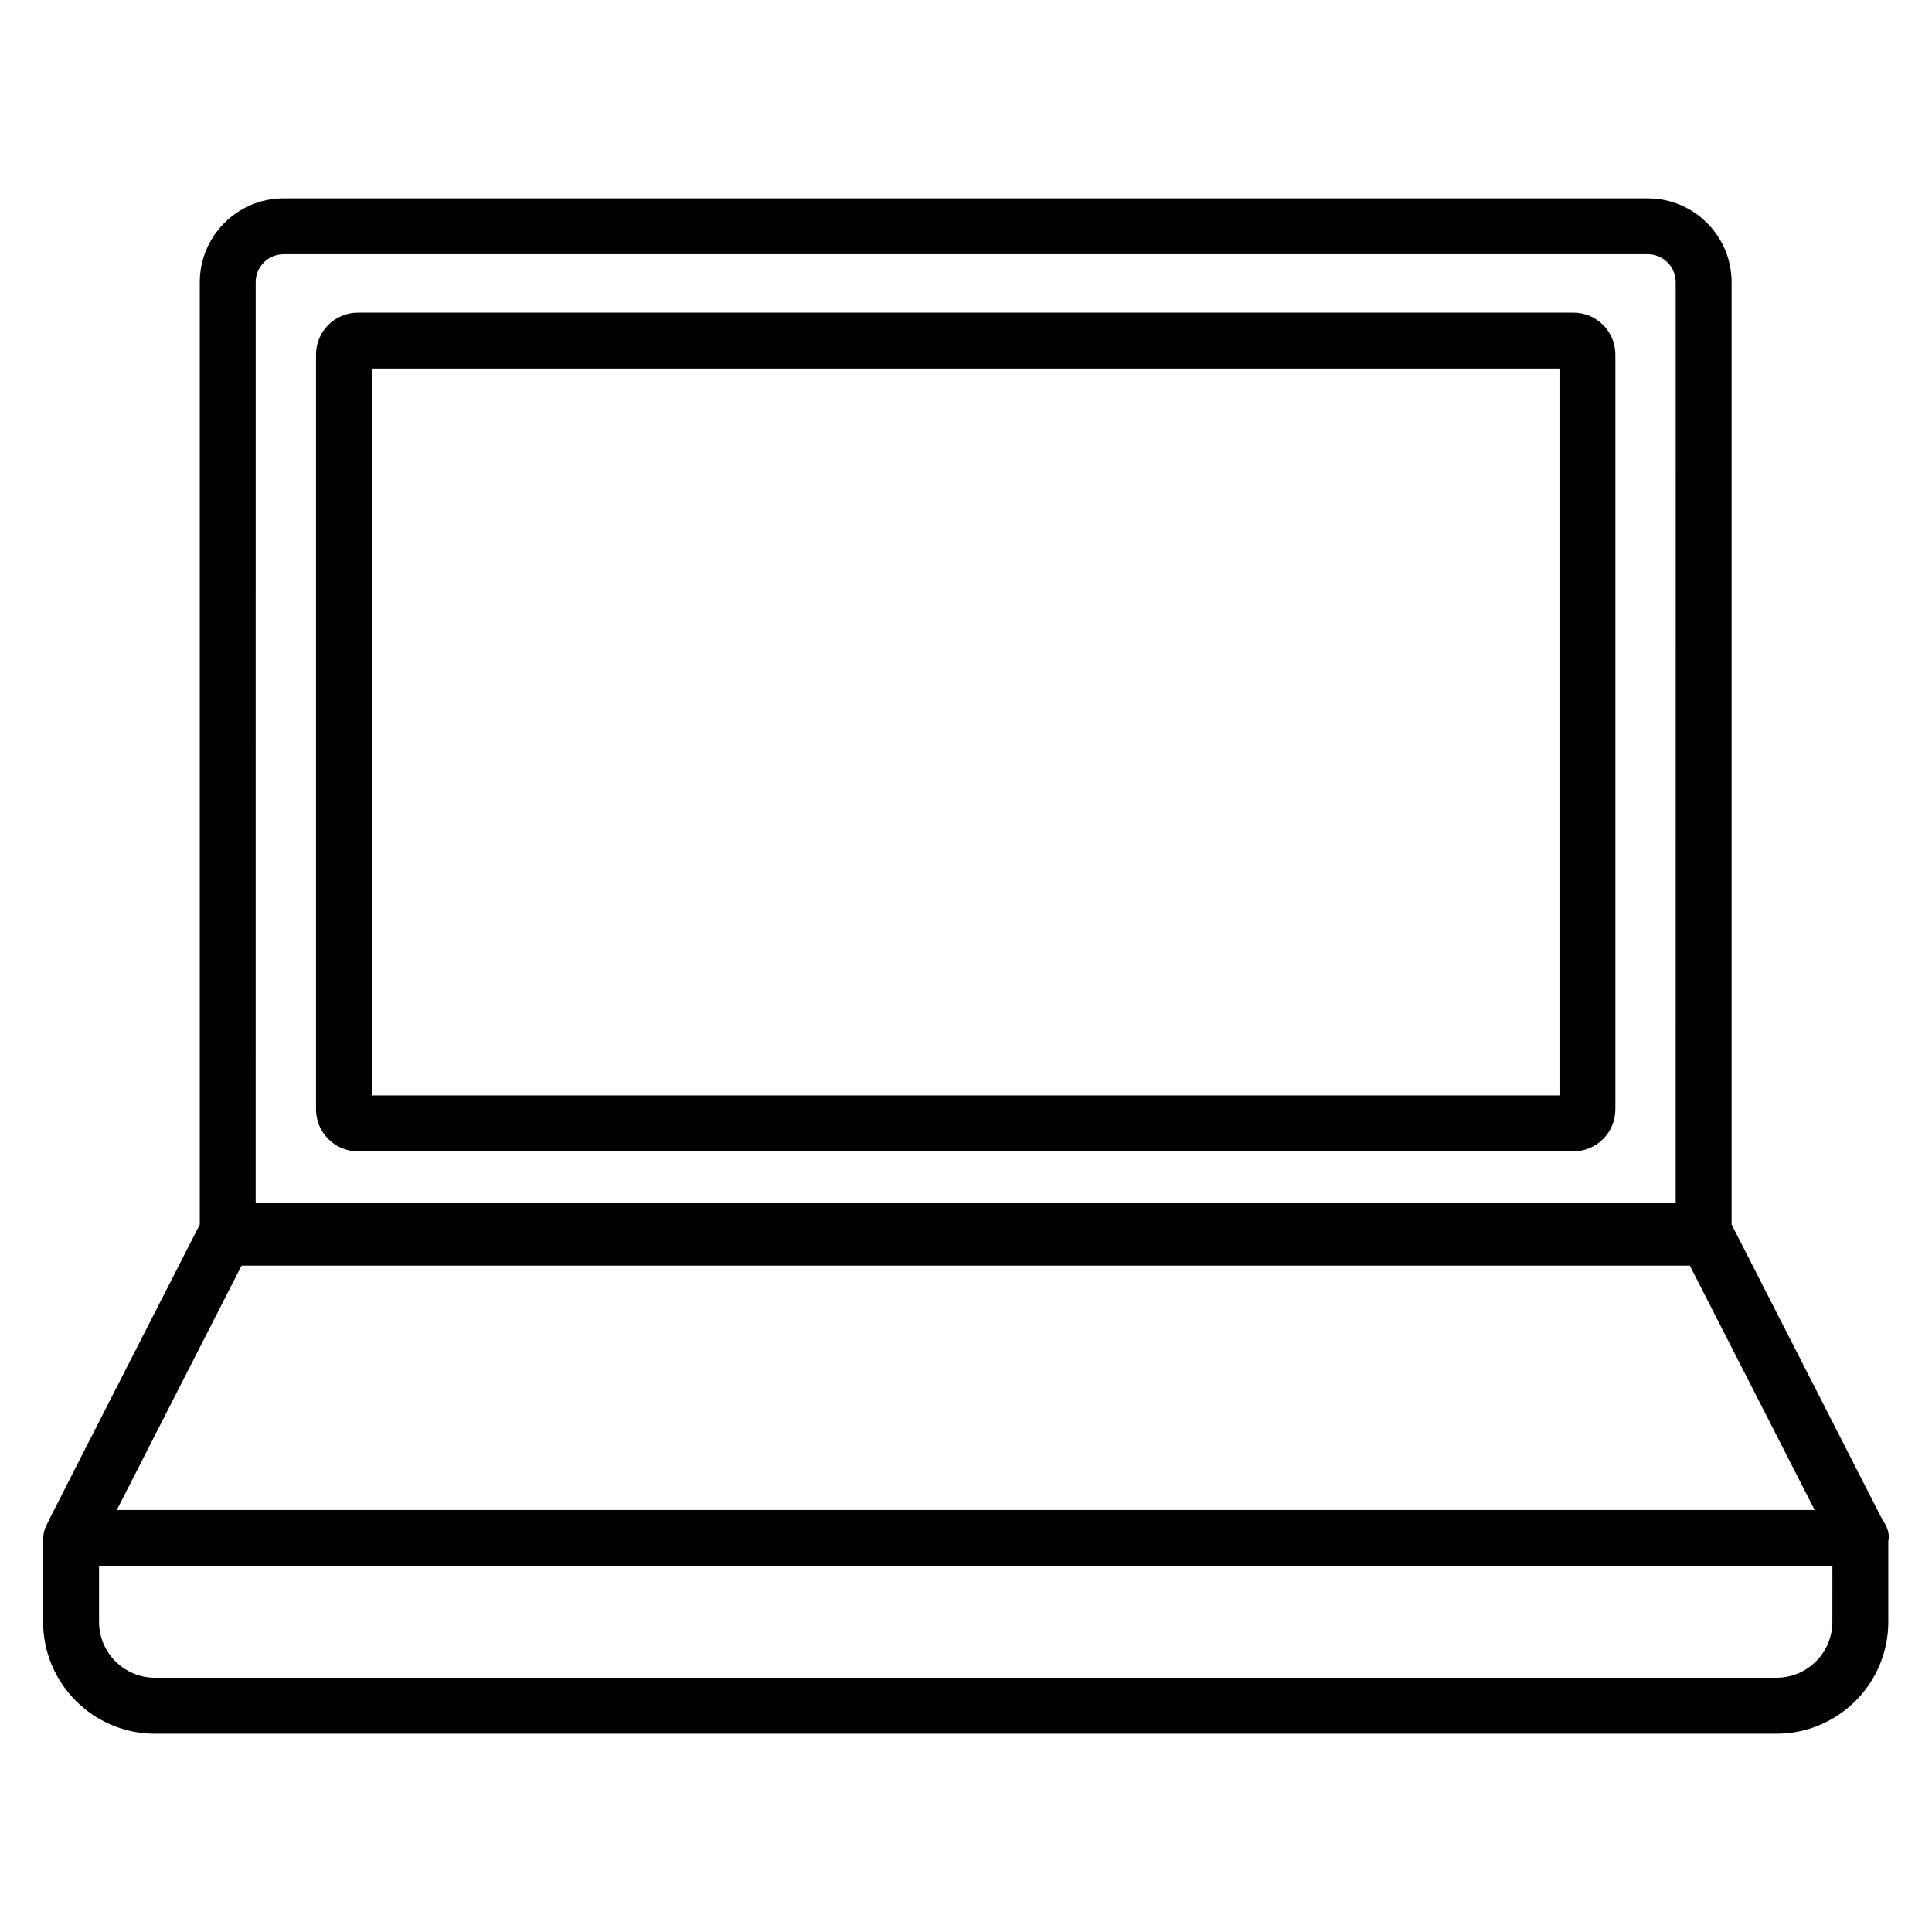
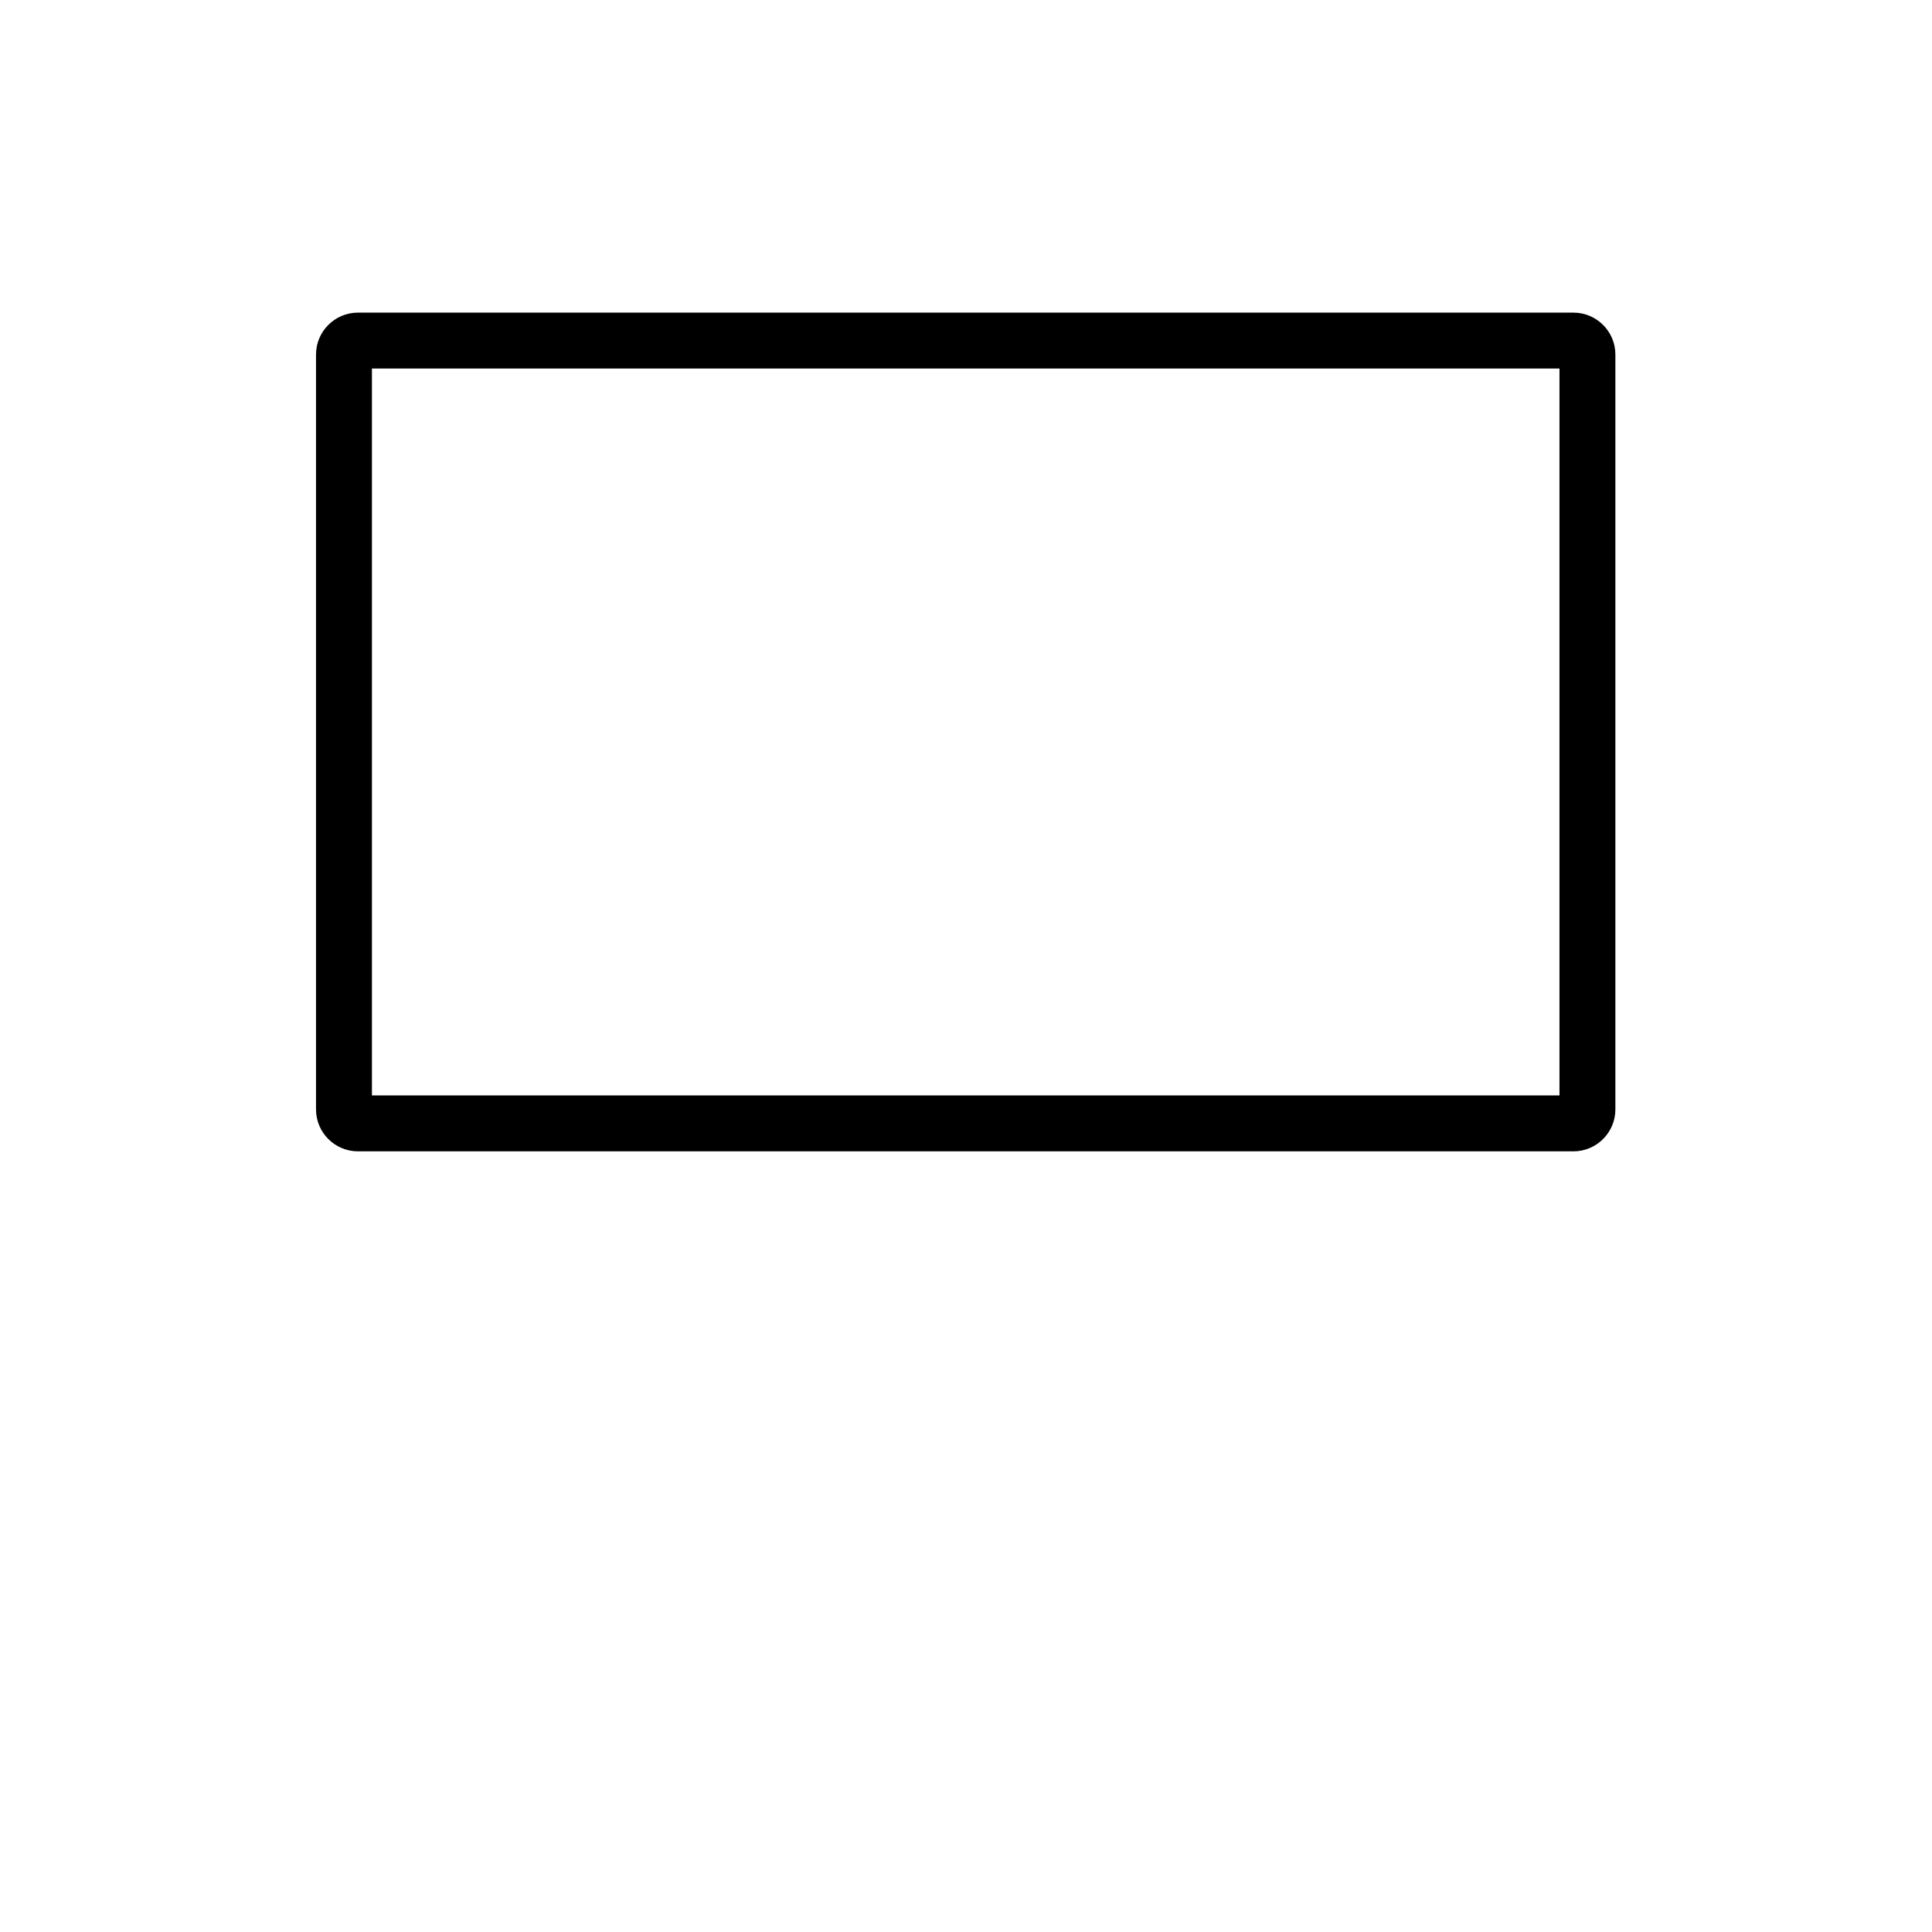
<svg xmlns="http://www.w3.org/2000/svg" fill="#000000" width="800px" height="800px" version="1.1" viewBox="144 144 512 512">
  <g>
    <path d="m560.98 226.85h-322.12c-6.129 0-11.113 4.984-11.113 11.113v200.04c0 6.129 4.984 11.113 11.113 11.113h322.12c6.129 0 11.113-4.984 11.113-11.113v-200.04c0-6.129-4.984-11.113-11.113-11.113zm-3.703 207.45h-314.71v-192.63h314.71z" />
-     <path d="m643.01 547.03-40.113-78.531v-249.71c0-12.258-9.969-22.227-22.227-22.227h-361.5c-12.258 0-22.227 9.969-22.227 22.227v249.72c-35.754 70.086-40.465 79.082-41.004 80.551-0.266 0.73-0.426 1.48-0.453 2.246-0.004 0.098-0.059 0.184-0.059 0.281v22.227c0 16.34 13.293 29.637 29.637 29.637h429.72c16.344 0 29.637-13.293 29.637-29.637v-21.508c0.023-0.25 0.145-0.465 0.145-0.719 0-1.715-0.578-3.297-1.555-4.551zm-431.25-328.25c0-4.086 3.32-7.41 7.41-7.41h361.5c4.09 0 7.41 3.324 7.41 7.41l-0.004 244.09h-376.32zm-3.75 260.63h383.82l33.078 64.758h-449.96zm421.59 94.395c0 8.172-6.648 14.816-14.816 14.816h-429.72c-8.168 0-14.816-6.644-14.816-14.816v-14.816h459.36z" />
  </g>
</svg>